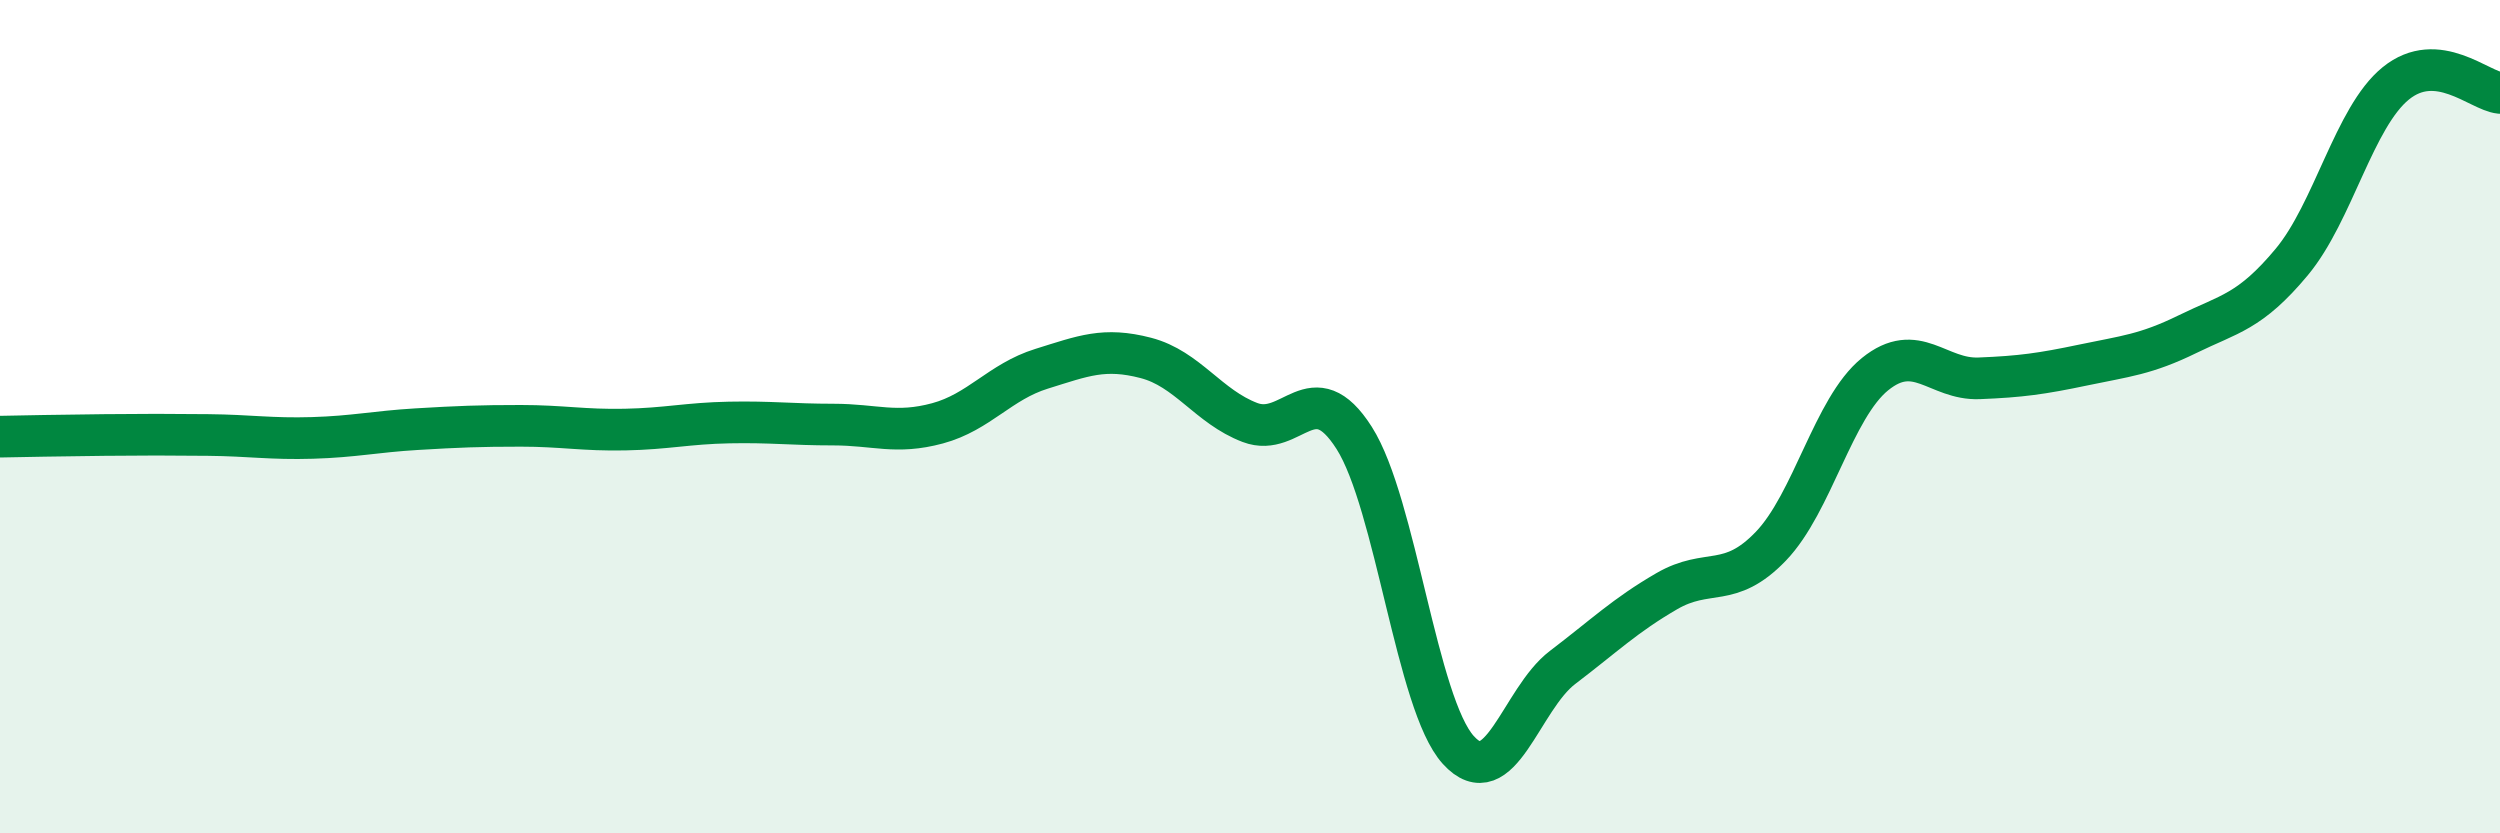
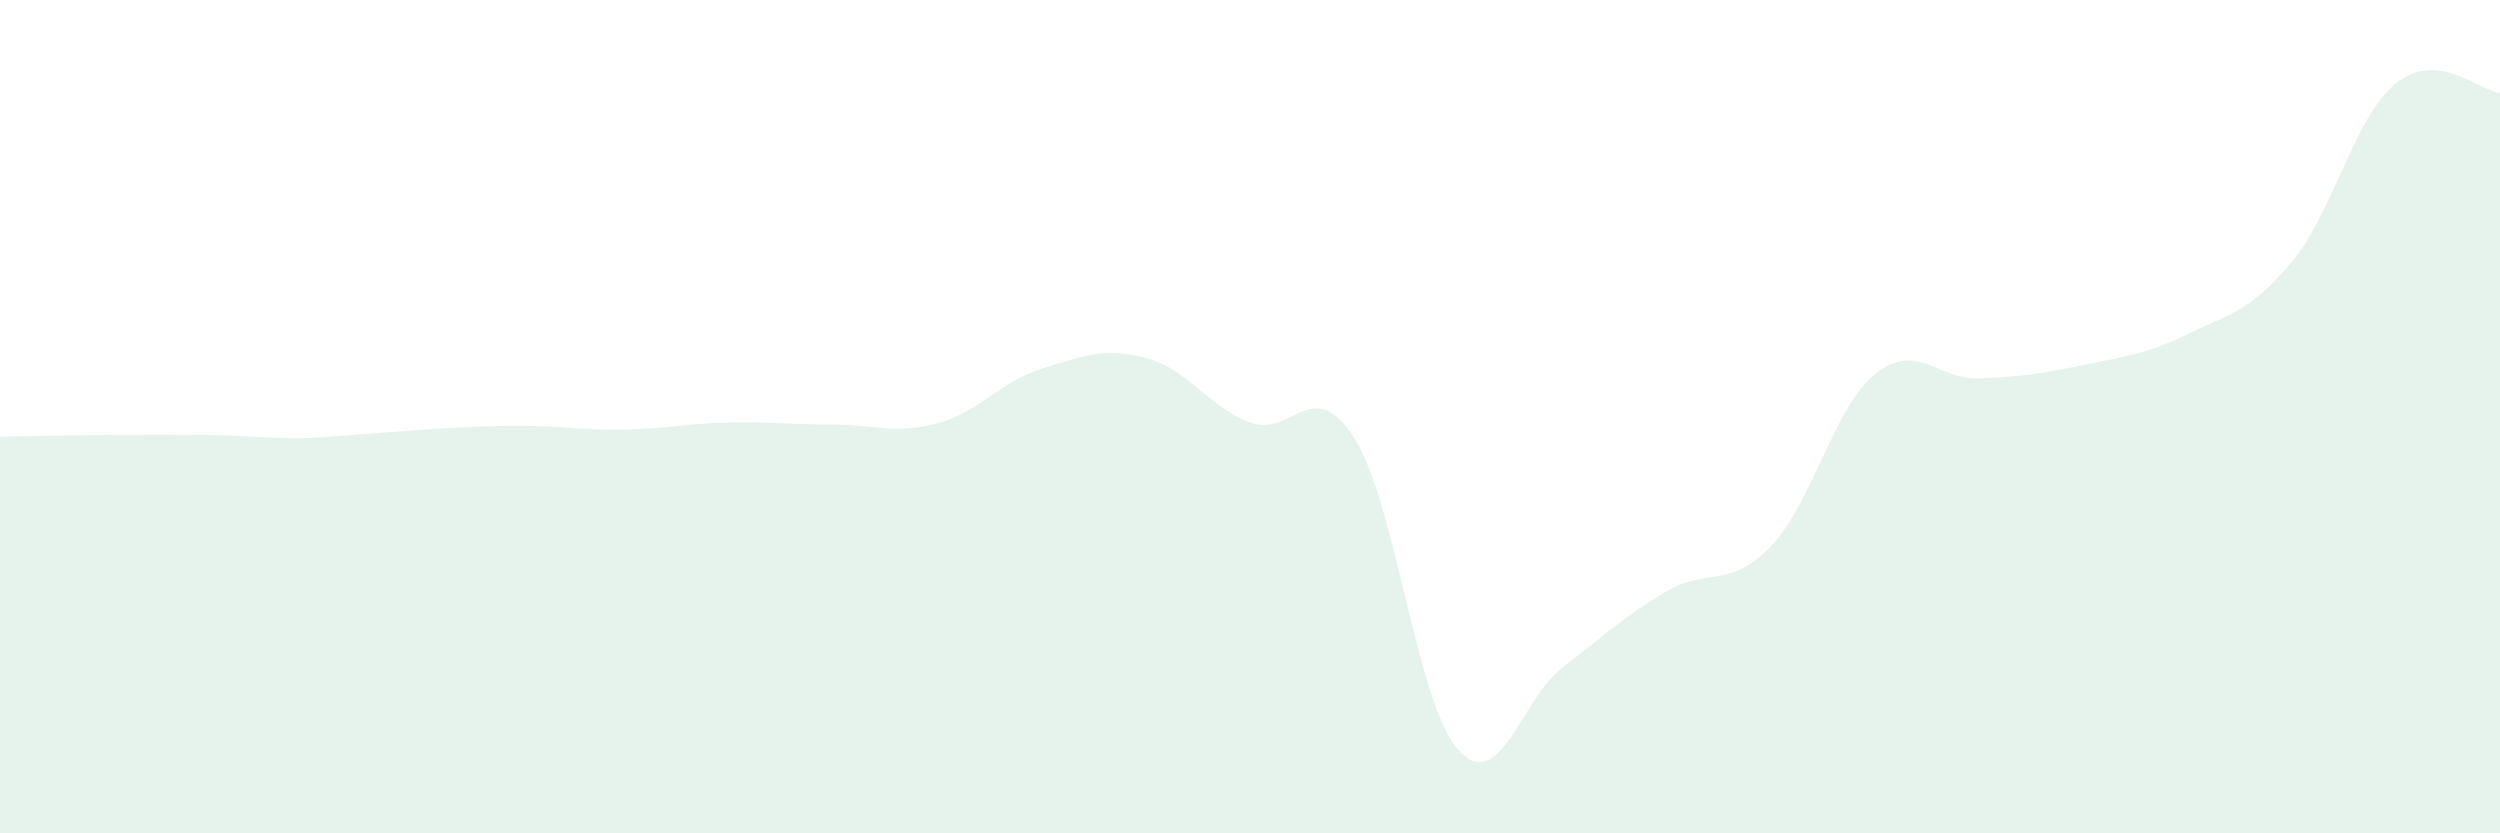
<svg xmlns="http://www.w3.org/2000/svg" width="60" height="20" viewBox="0 0 60 20">
-   <path d="M 0,10.48 C 0.5,10.47 1.5,10.45 2.5,10.44 C 3.5,10.43 4,10.43 5,10.44 C 6,10.45 6.5,10.54 7.5,10.51 C 8.5,10.48 9,10.36 10,10.3 C 11,10.24 11.5,10.22 12.5,10.22 C 13.5,10.22 14,10.33 15,10.31 C 16,10.29 16.5,10.16 17.5,10.14 C 18.5,10.12 19,10.19 20,10.19 C 21,10.19 21.5,10.43 22.5,10.16 C 23.5,9.89 24,9.16 25,8.85 C 26,8.54 26.5,8.33 27.5,8.59 C 28.5,8.85 29,9.76 30,10.14 C 31,10.52 31.5,8.94 32.5,10.51 C 33.5,12.08 34,16.9 35,18 C 36,19.1 36.5,16.78 37.5,16.02 C 38.5,15.26 39,14.77 40,14.19 C 41,13.61 41.5,14.15 42.5,13.11 C 43.5,12.07 44,9.79 45,8.98 C 46,8.17 46.5,9.12 47.5,9.08 C 48.5,9.04 49,8.97 50,8.76 C 51,8.55 51.5,8.51 52.5,8.02 C 53.5,7.53 54,7.49 55,6.29 C 56,5.09 56.5,2.81 57.5,2 C 58.5,1.19 59.5,2.18 60,2.23L60 20L0 20Z" fill="#008740" opacity="0.1" stroke-linecap="round" stroke-linejoin="round" />
-   <path d="M 0,10.48 C 0.5,10.47 1.5,10.45 2.5,10.44 C 3.5,10.43 4,10.43 5,10.44 C 6,10.45 6.5,10.54 7.5,10.51 C 8.5,10.48 9,10.36 10,10.3 C 11,10.24 11.5,10.22 12.5,10.22 C 13.5,10.22 14,10.33 15,10.31 C 16,10.29 16.5,10.16 17.5,10.14 C 18.5,10.12 19,10.19 20,10.19 C 21,10.19 21.5,10.43 22.5,10.16 C 23.5,9.89 24,9.16 25,8.85 C 26,8.54 26.5,8.33 27.5,8.59 C 28.5,8.85 29,9.76 30,10.14 C 31,10.52 31.5,8.94 32.5,10.51 C 33.5,12.08 34,16.9 35,18 C 36,19.1 36.5,16.78 37.5,16.02 C 38.5,15.26 39,14.77 40,14.19 C 41,13.61 41.5,14.15 42.5,13.11 C 43.5,12.07 44,9.79 45,8.98 C 46,8.17 46.5,9.12 47.5,9.08 C 48.5,9.04 49,8.97 50,8.76 C 51,8.55 51.5,8.51 52.5,8.02 C 53.5,7.53 54,7.49 55,6.29 C 56,5.09 56.5,2.81 57.5,2 C 58.5,1.19 59.5,2.18 60,2.23" stroke="#008740" stroke-width="1" fill="none" stroke-linecap="round" stroke-linejoin="round" />
+   <path d="M 0,10.48 C 0.5,10.47 1.5,10.45 2.5,10.44 C 3.5,10.43 4,10.43 5,10.44 C 6,10.45 6.5,10.54 7.5,10.51 C 11,10.24 11.5,10.22 12.5,10.22 C 13.5,10.22 14,10.33 15,10.31 C 16,10.29 16.5,10.16 17.5,10.14 C 18.5,10.12 19,10.19 20,10.19 C 21,10.19 21.5,10.43 22.5,10.16 C 23.5,9.89 24,9.16 25,8.85 C 26,8.54 26.5,8.33 27.5,8.59 C 28.5,8.85 29,9.76 30,10.14 C 31,10.52 31.5,8.94 32.5,10.51 C 33.5,12.08 34,16.9 35,18 C 36,19.1 36.5,16.78 37.5,16.02 C 38.5,15.26 39,14.77 40,14.19 C 41,13.61 41.5,14.15 42.5,13.11 C 43.5,12.07 44,9.79 45,8.98 C 46,8.17 46.5,9.12 47.5,9.08 C 48.5,9.04 49,8.97 50,8.76 C 51,8.55 51.5,8.51 52.5,8.02 C 53.5,7.53 54,7.49 55,6.29 C 56,5.09 56.5,2.81 57.5,2 C 58.5,1.19 59.5,2.18 60,2.23L60 20L0 20Z" fill="#008740" opacity="0.1" stroke-linecap="round" stroke-linejoin="round" />
</svg>